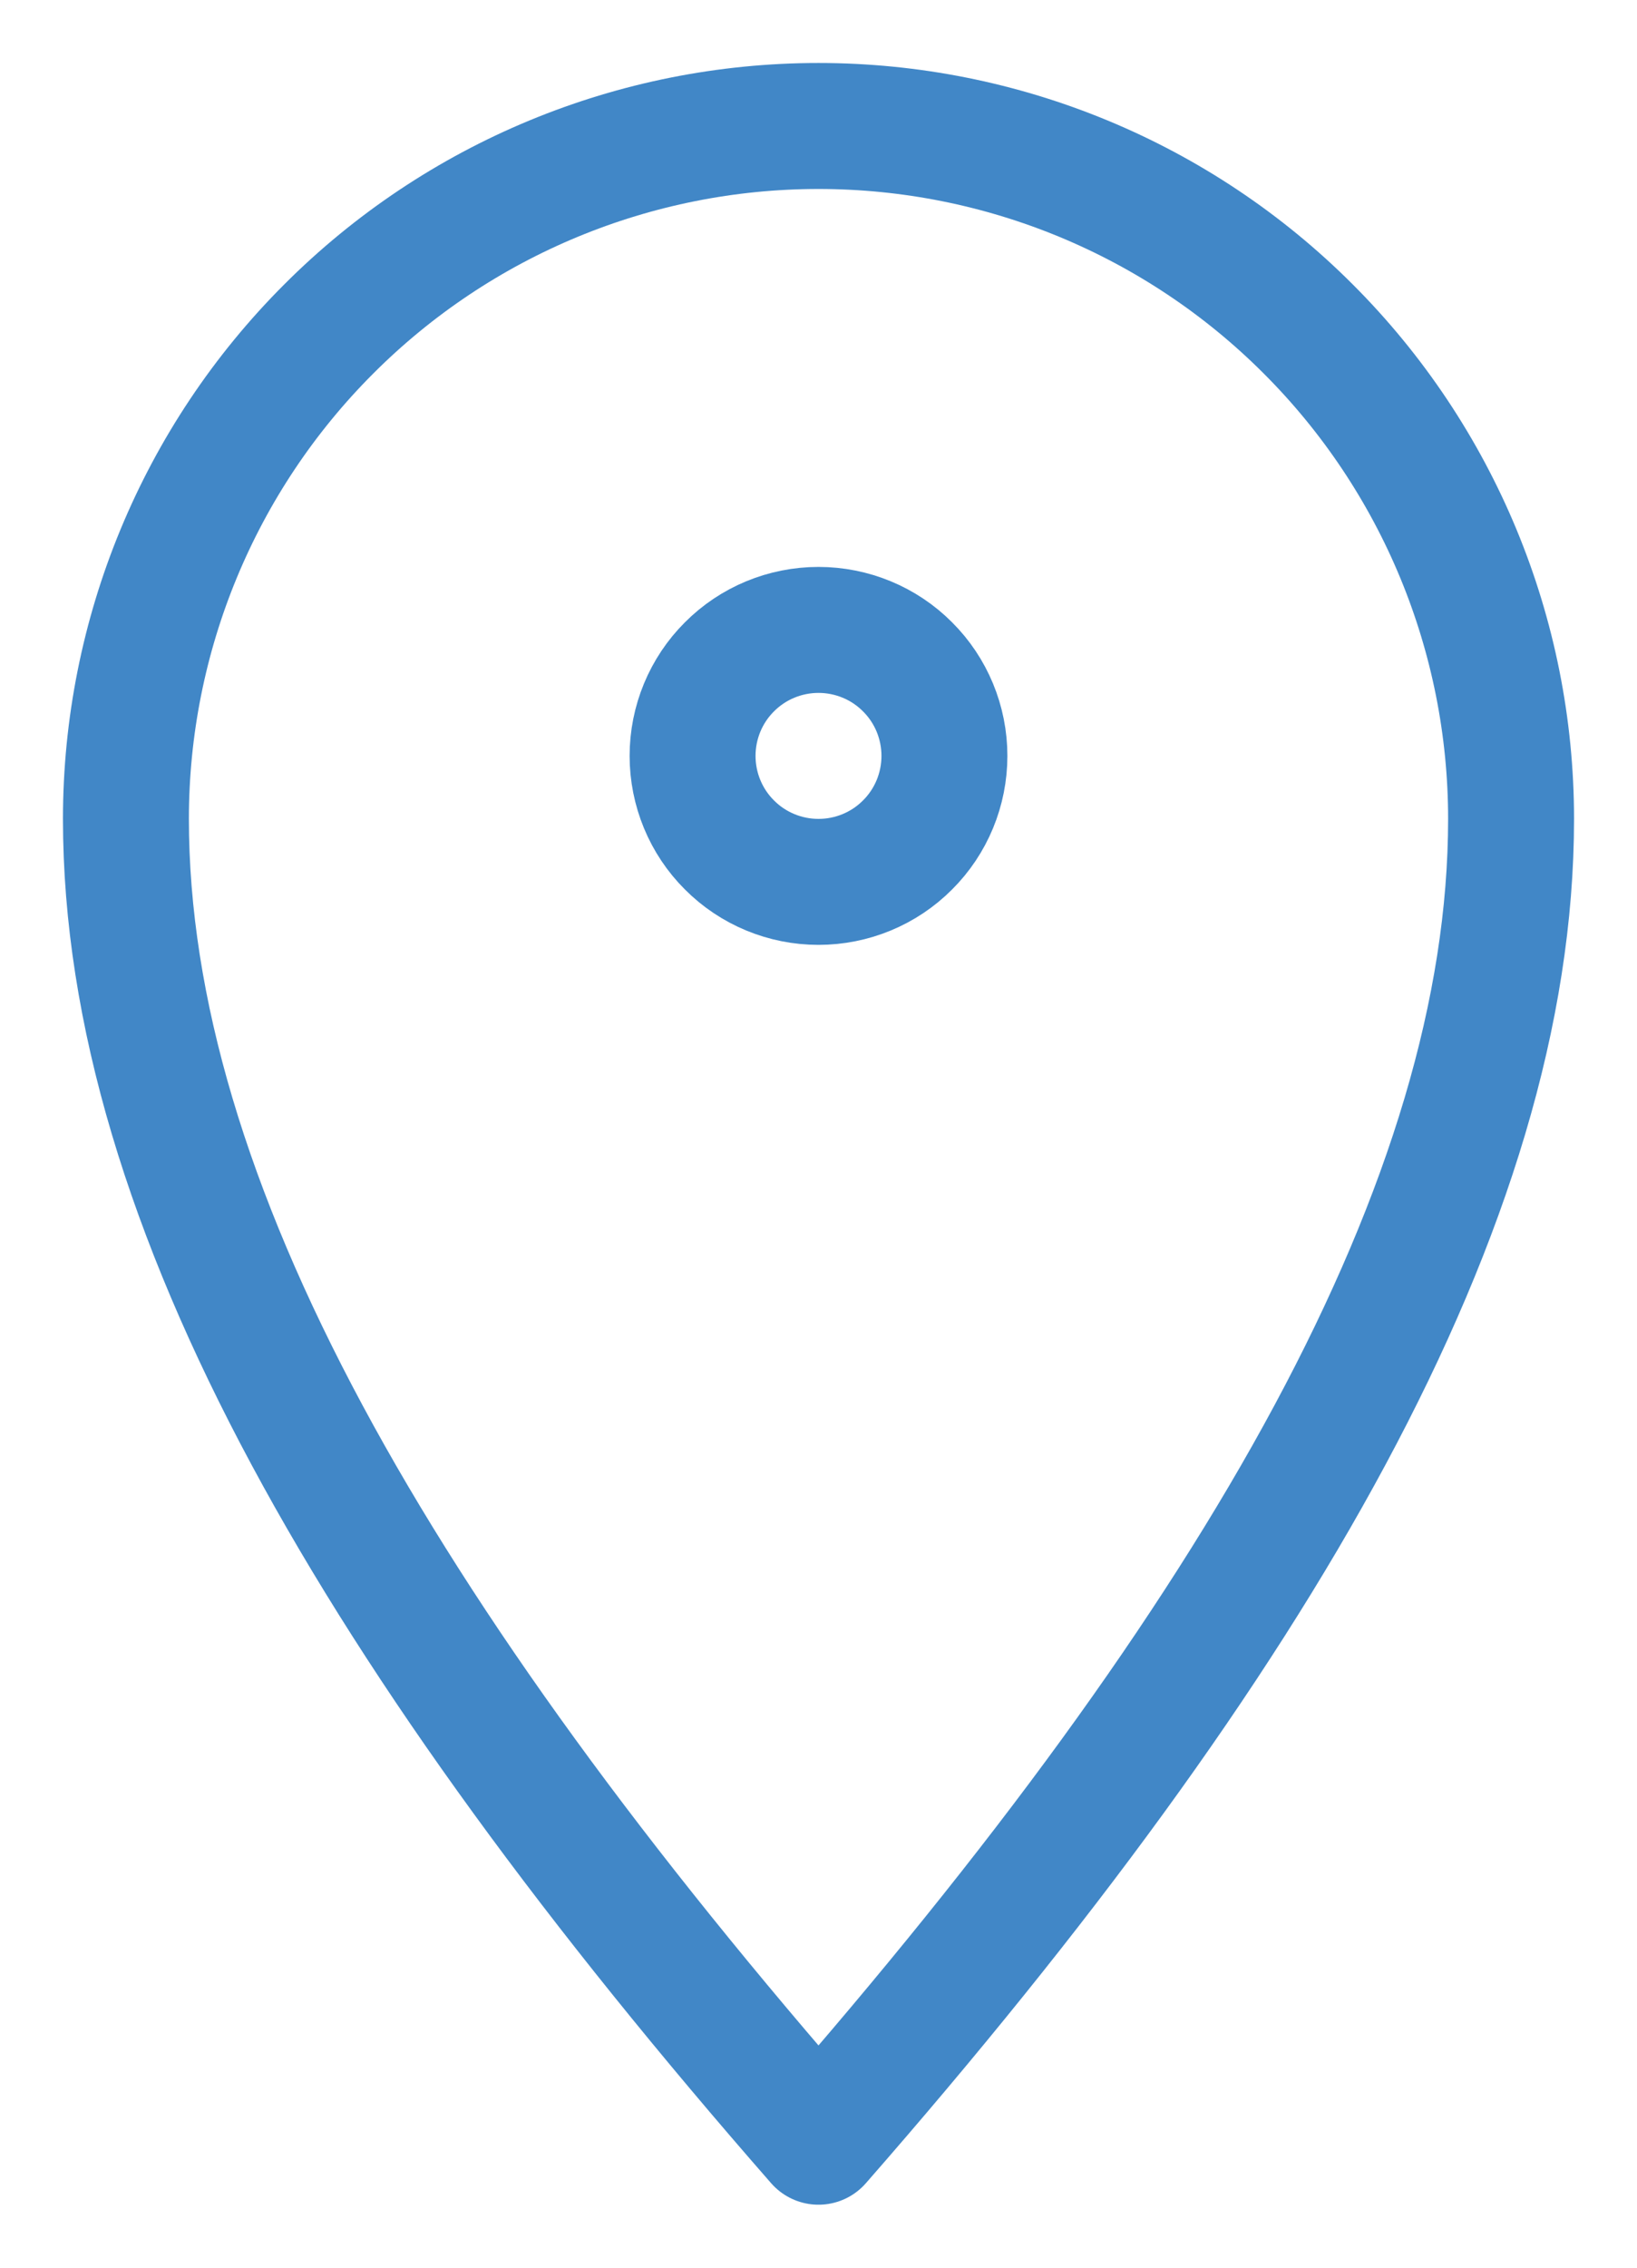
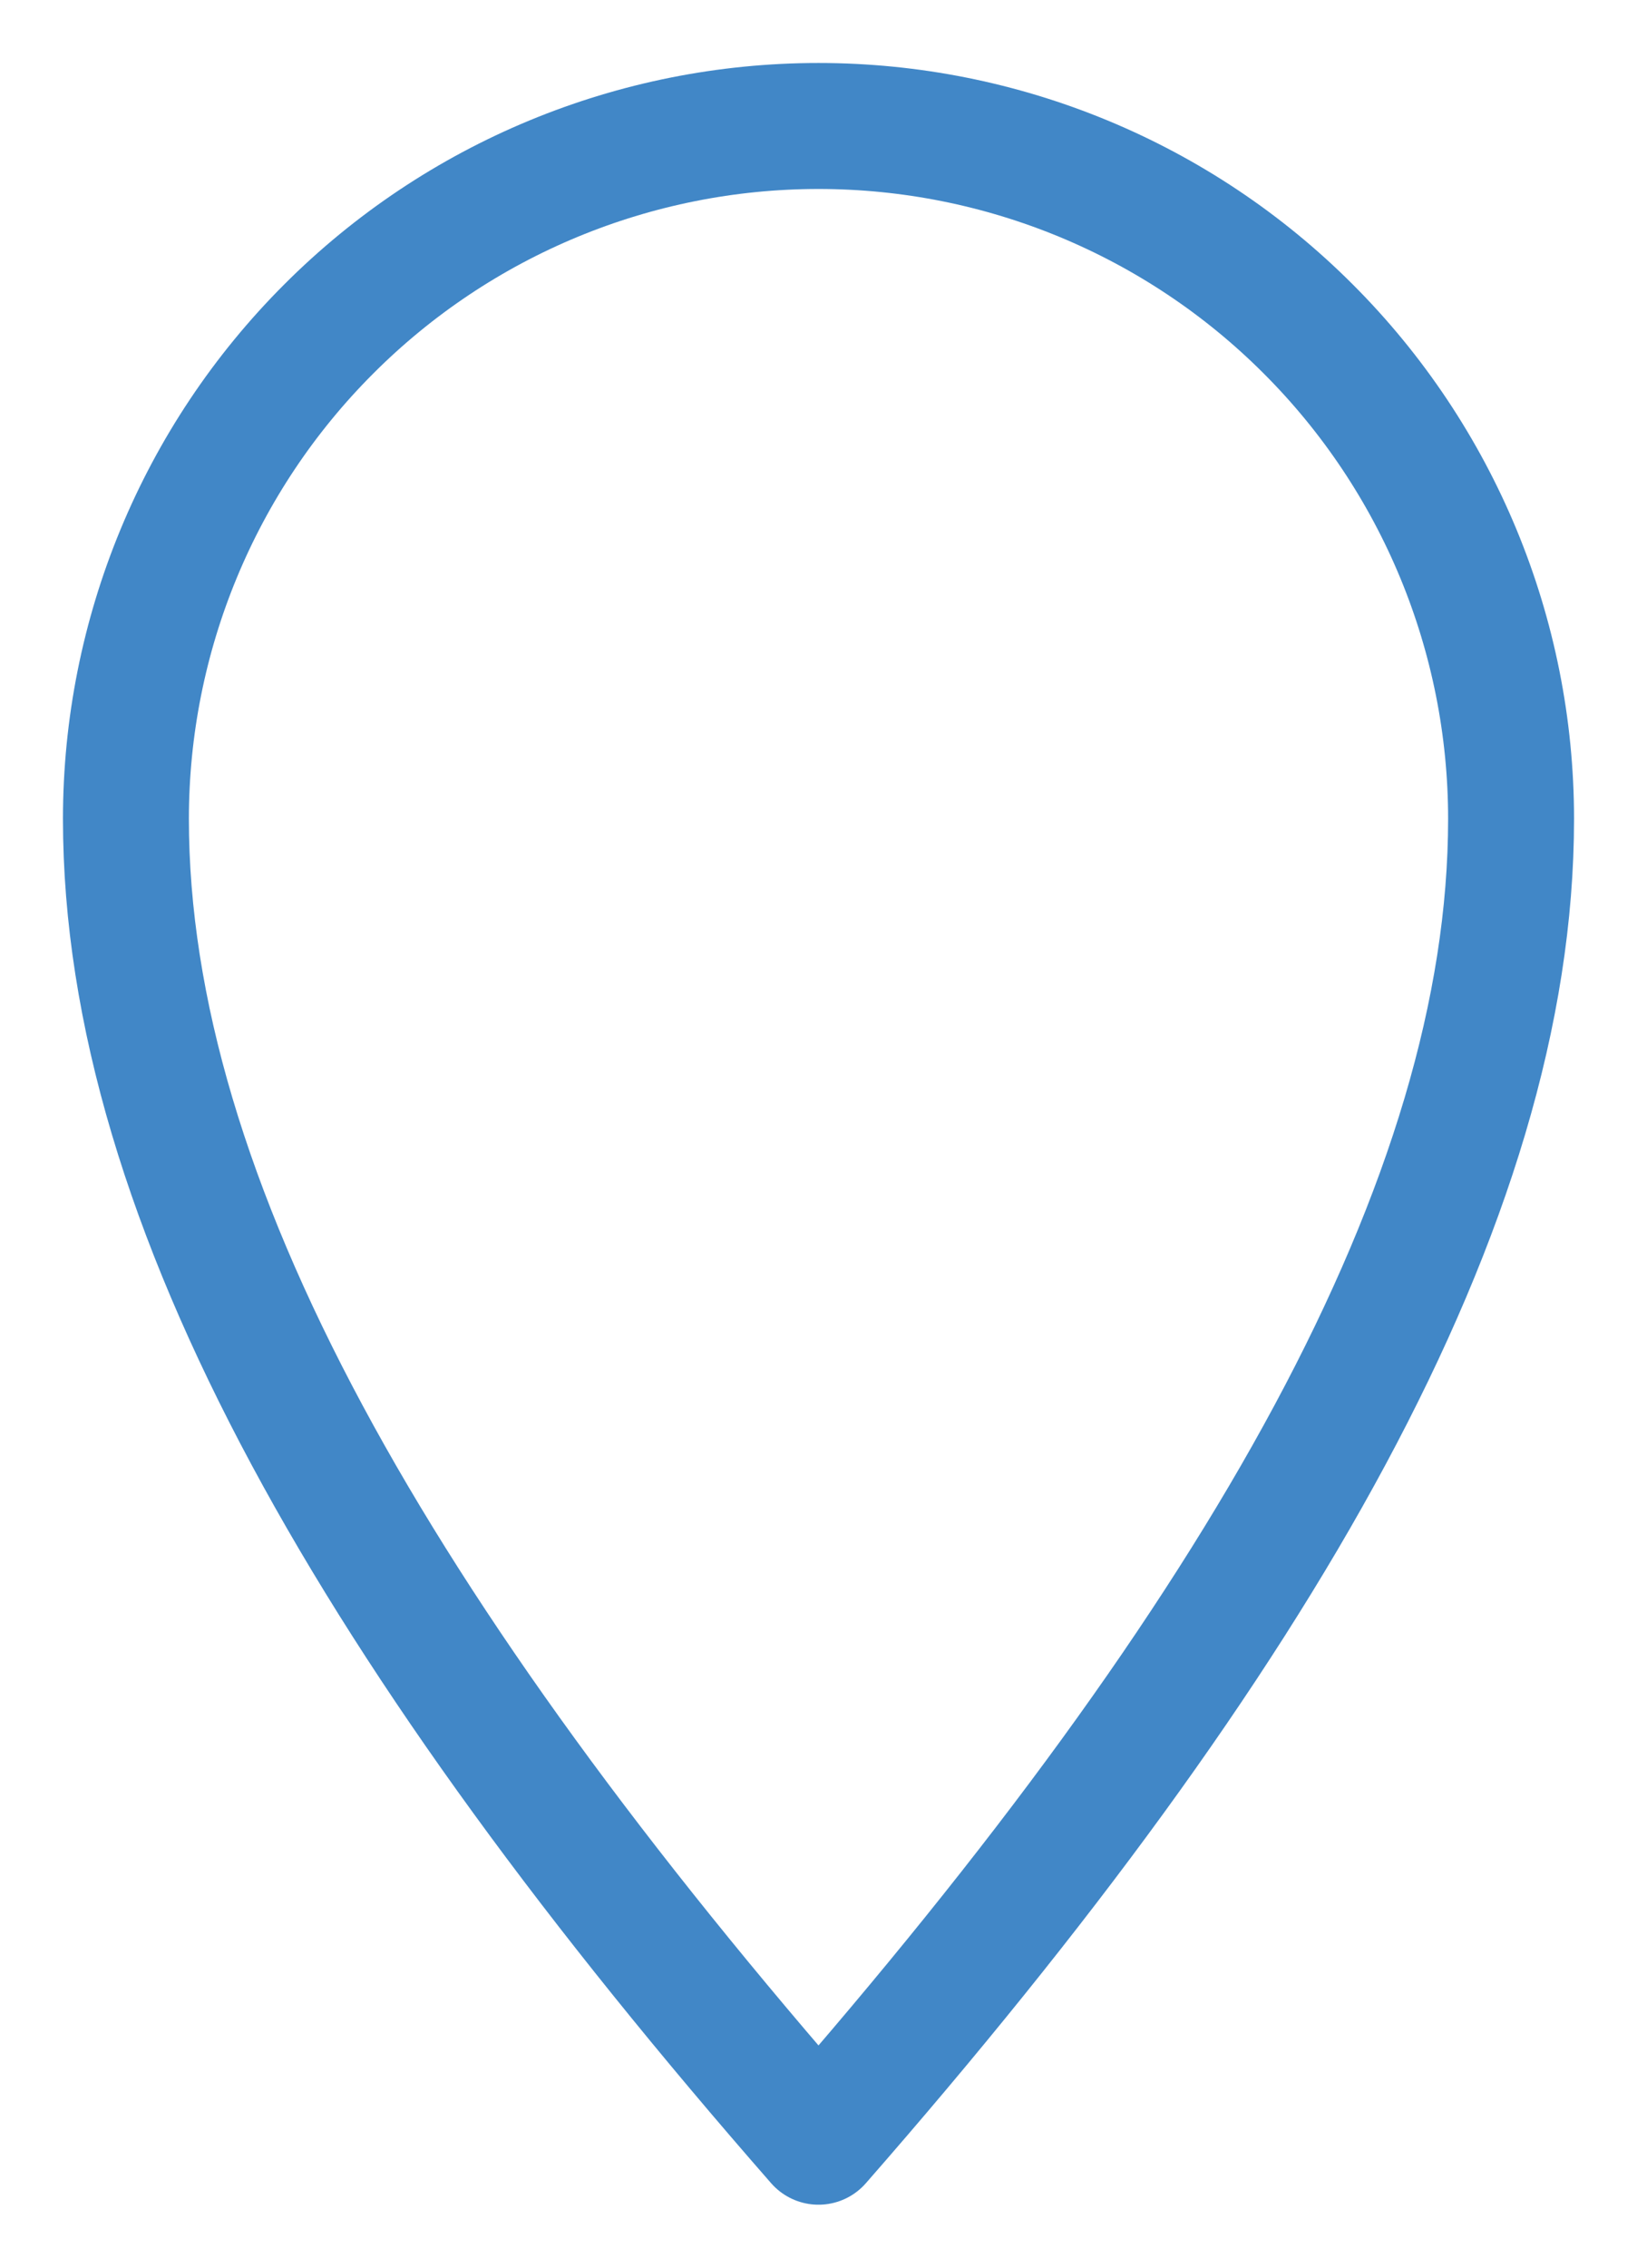
<svg xmlns="http://www.w3.org/2000/svg" width="13" height="18" viewBox="0 0 13 18" fill="none">
-   <path d="M7.5 6C7.5 6.265 7.395 6.52 7.207 6.707C7.02 6.895 6.765 7 6.5 7C6.235 7 5.98 6.895 5.793 6.707C5.605 6.52 5.5 6.265 5.5 6C5.5 5.735 5.605 5.48 5.793 5.293C5.98 5.105 6.235 5 6.5 5C6.765 5 7.02 5.105 7.207 5.293C7.395 5.48 7.5 5.735 7.5 6Z" stroke="#4187C7" stroke-linejoin="round" />
  <path d="M12 6.5C12 9.538 10 13 6.5 17C3 13 1 9.538 1 6.5C1 5.041 1.579 3.642 2.611 2.611C3.642 1.579 5.041 1 6.5 1C7.959 1 9.358 1.579 10.389 2.611C11.421 3.642 12 5.041 12 6.5Z" stroke="#4187C7" stroke-linejoin="round" />
</svg>